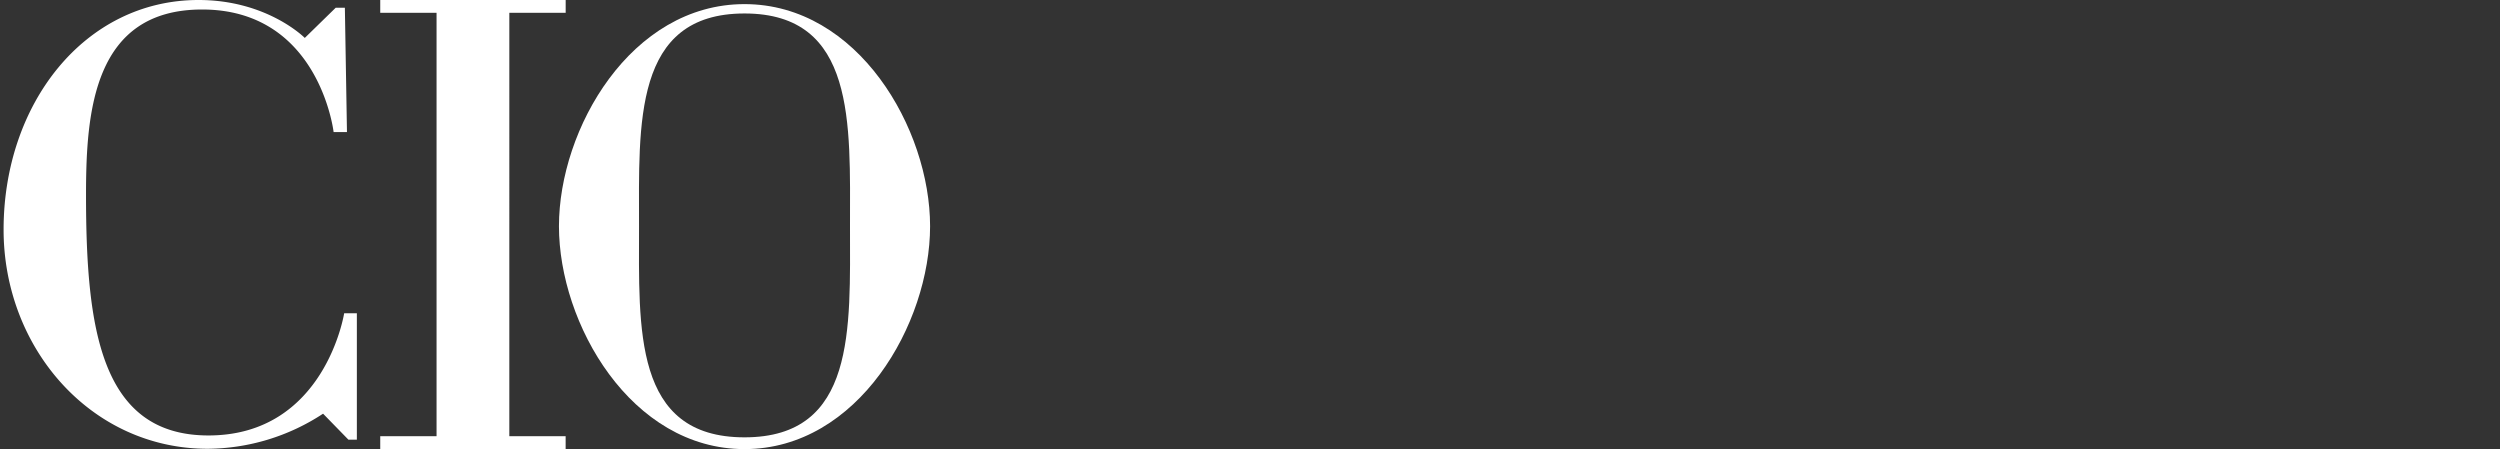
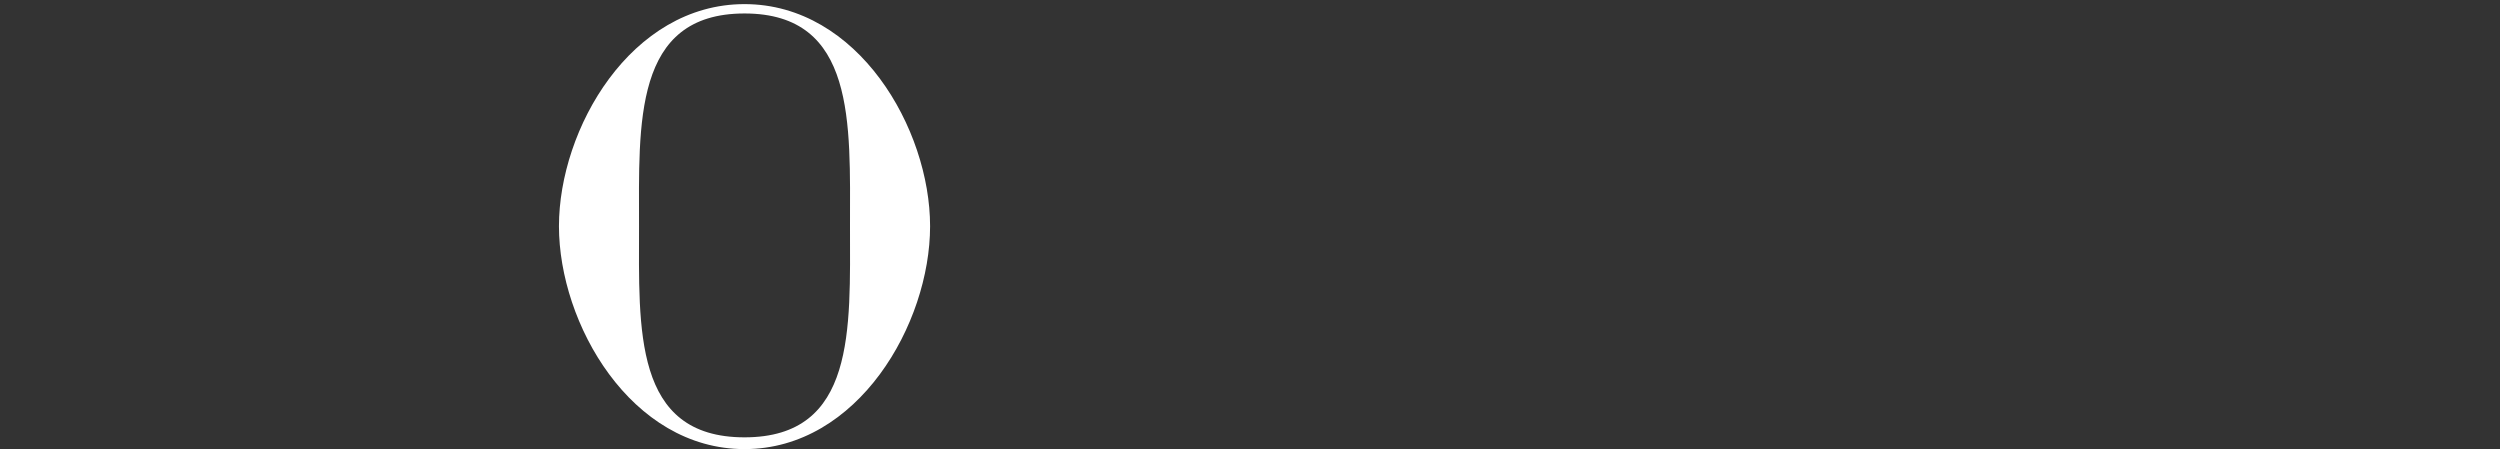
<svg xmlns="http://www.w3.org/2000/svg" width="167" height="30" fill="none">
  <rect width="100%" height="100%" fill="#333333" stroke="none" />
-   <path fill="#fff" d="M34.024.854h3.763V0H25.4v.854h3.762v28.284H25.4v.855h12.385v-.855h-3.762V.854h.001ZM23.178 8.82h-.893S21.333.635 13.5.635c-7.247 0-7.754 6.809-7.754 12.359 0 8.854.93 16.094 8.177 16.094 7.786 0 9.067-8.163 9.067-8.163h.848v8.444h-.565l-1.692-1.735a14.193 14.193 0 0 1-7.705 2.345C6.073 29.979.24 23.254.24 15.34.24 6.928 5.644 0 13.265 0c4.594 0 7.095 2.534 7.095 2.534L22.427.515h.61l.14 8.305Z" />
-   <path fill="#fff" d="M49.733.275c-7.585 0-12.395 8.329-12.395 14.837 0 6.513 4.81 14.888 12.395 14.888 7.587 0 12.397-8.376 12.397-14.888C62.13 8.604 57.32.275 49.733.275Zm0 28.939c-7.452 0-7.046-7.263-7.046-14.1C42.687 8.276 42.281.9 49.734.9c7.453 0 7.046 7.375 7.046 14.212 0 6.838.407 14.102-7.047 14.102Z" />
+   <path fill="#fff" d="M49.733.275c-7.585 0-12.395 8.329-12.395 14.837 0 6.513 4.81 14.888 12.395 14.888 7.587 0 12.397-8.376 12.397-14.888C62.13 8.604 57.32.275 49.733.275m0 28.939c-7.452 0-7.046-7.263-7.046-14.1C42.687 8.276 42.281.9 49.734.9c7.453 0 7.046 7.375 7.046 14.212 0 6.838.407 14.102-7.047 14.102Z" />
</svg>